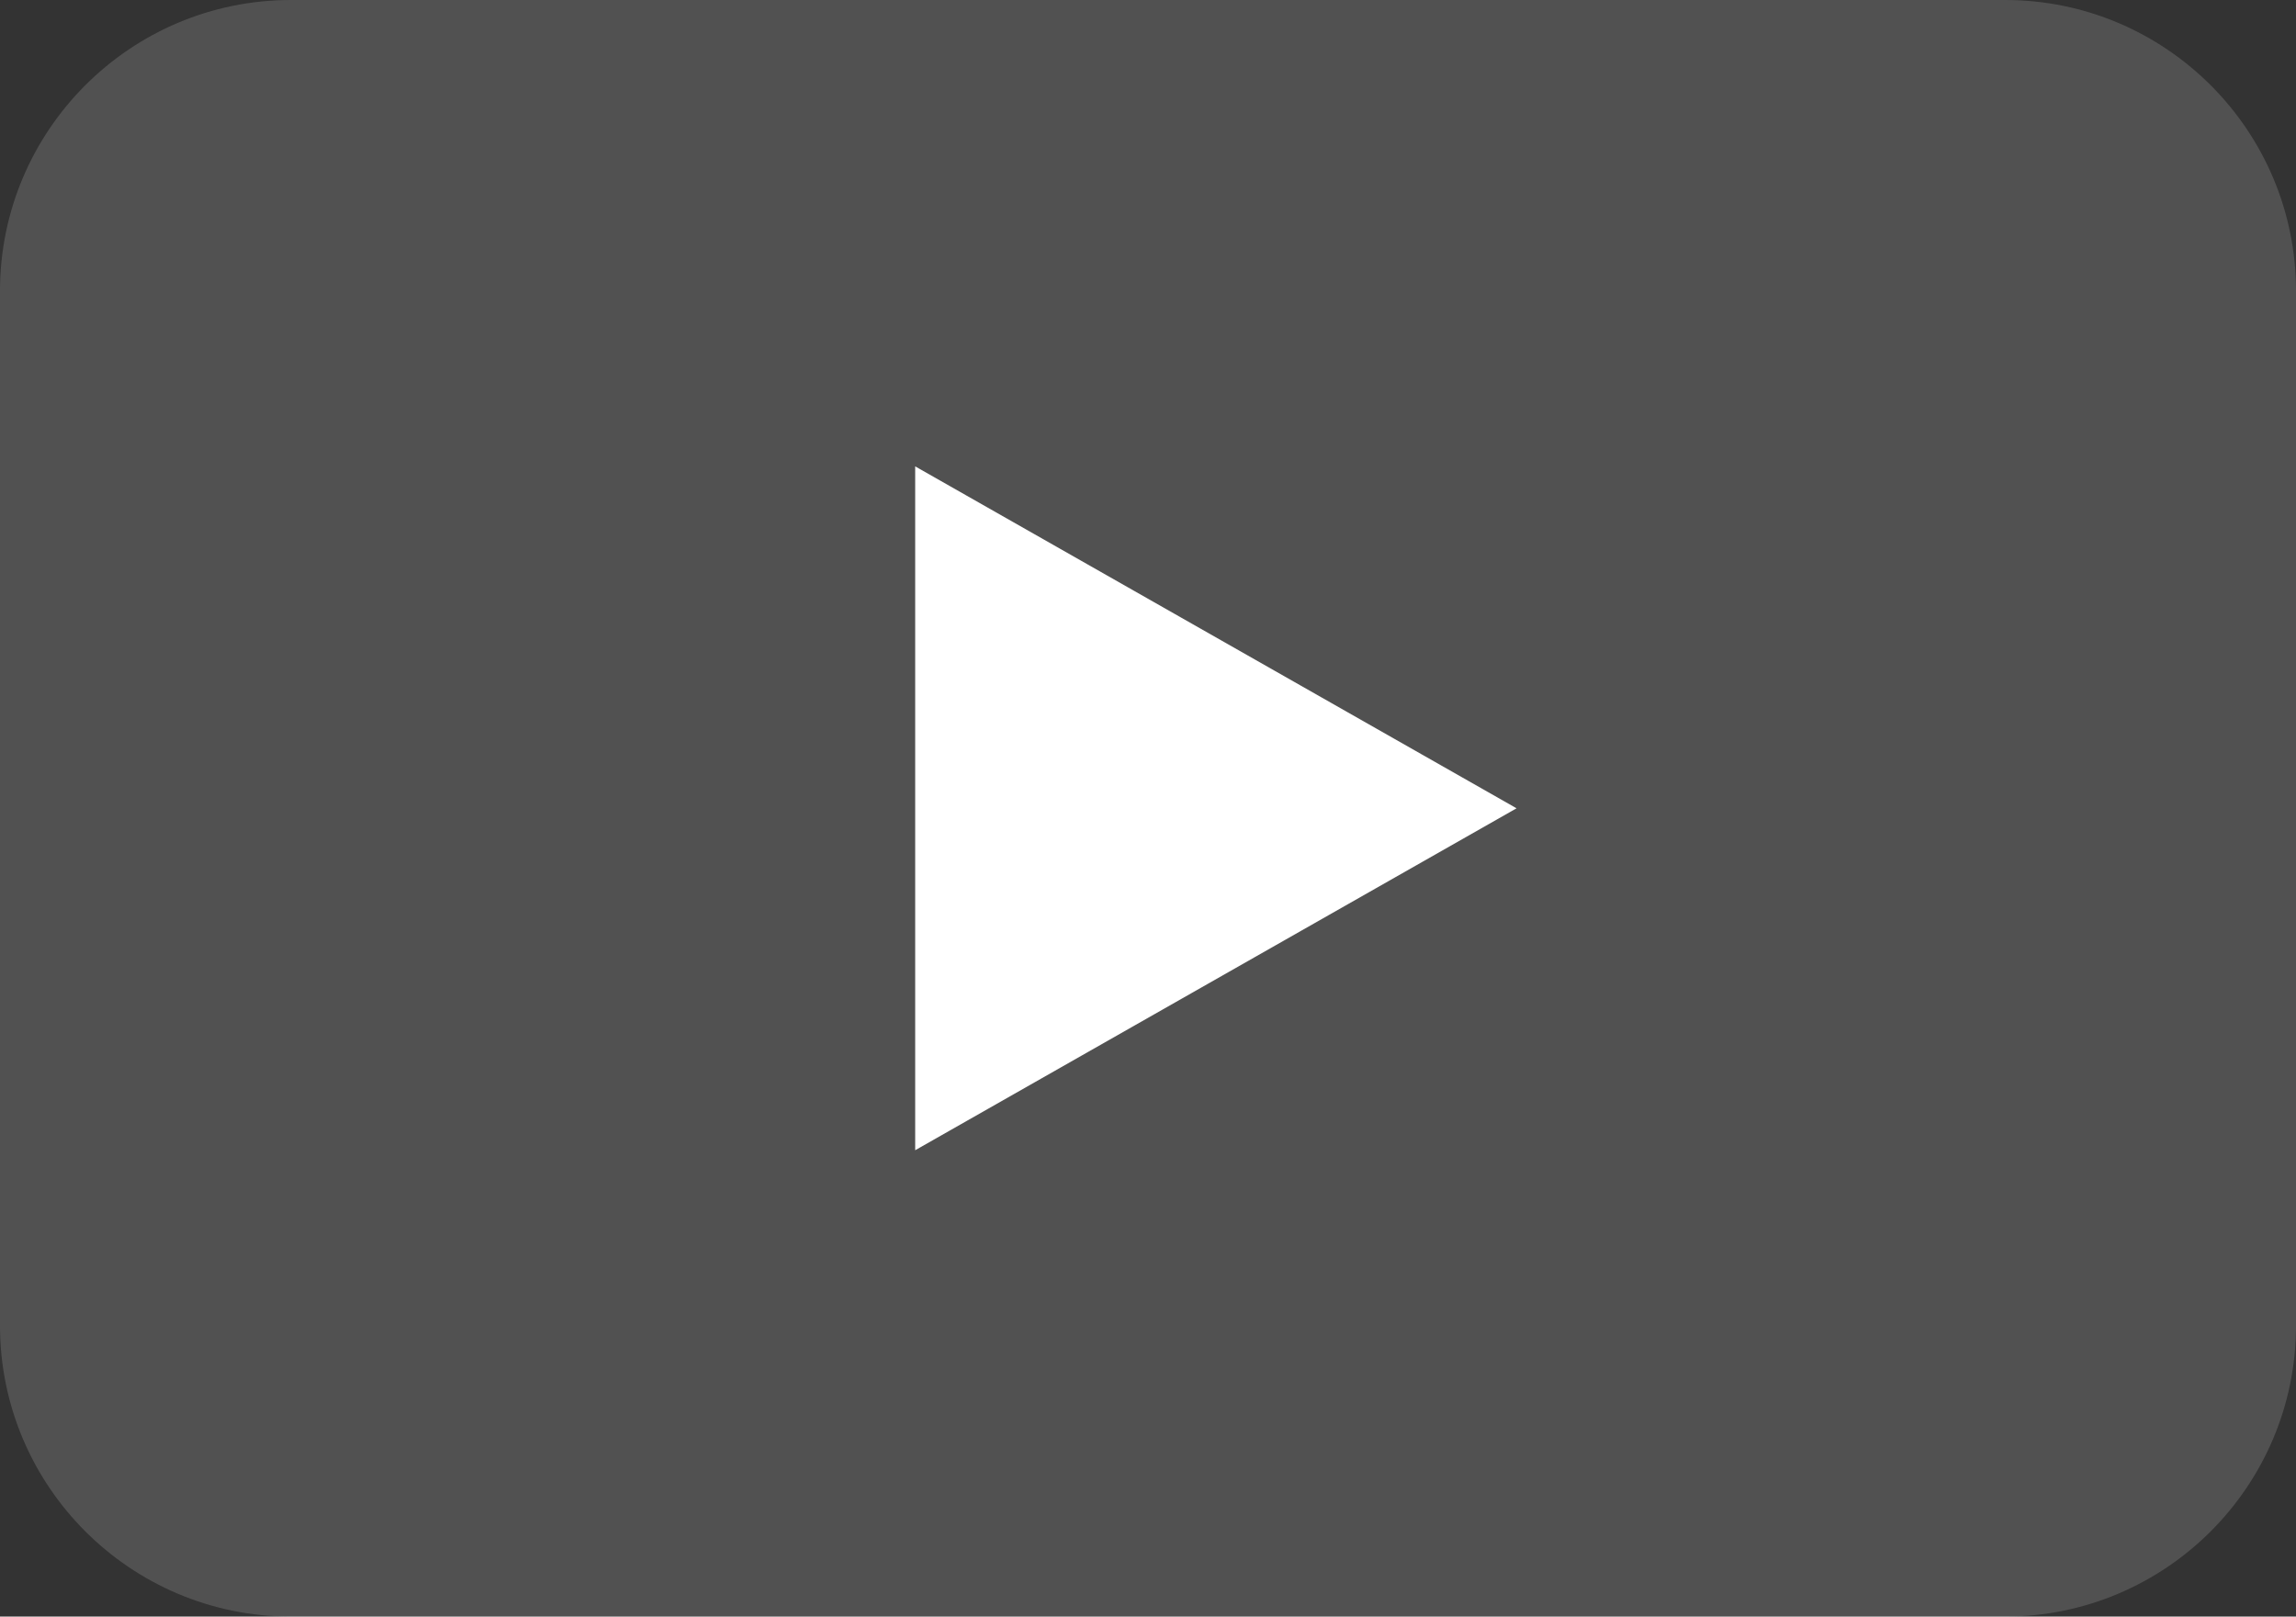
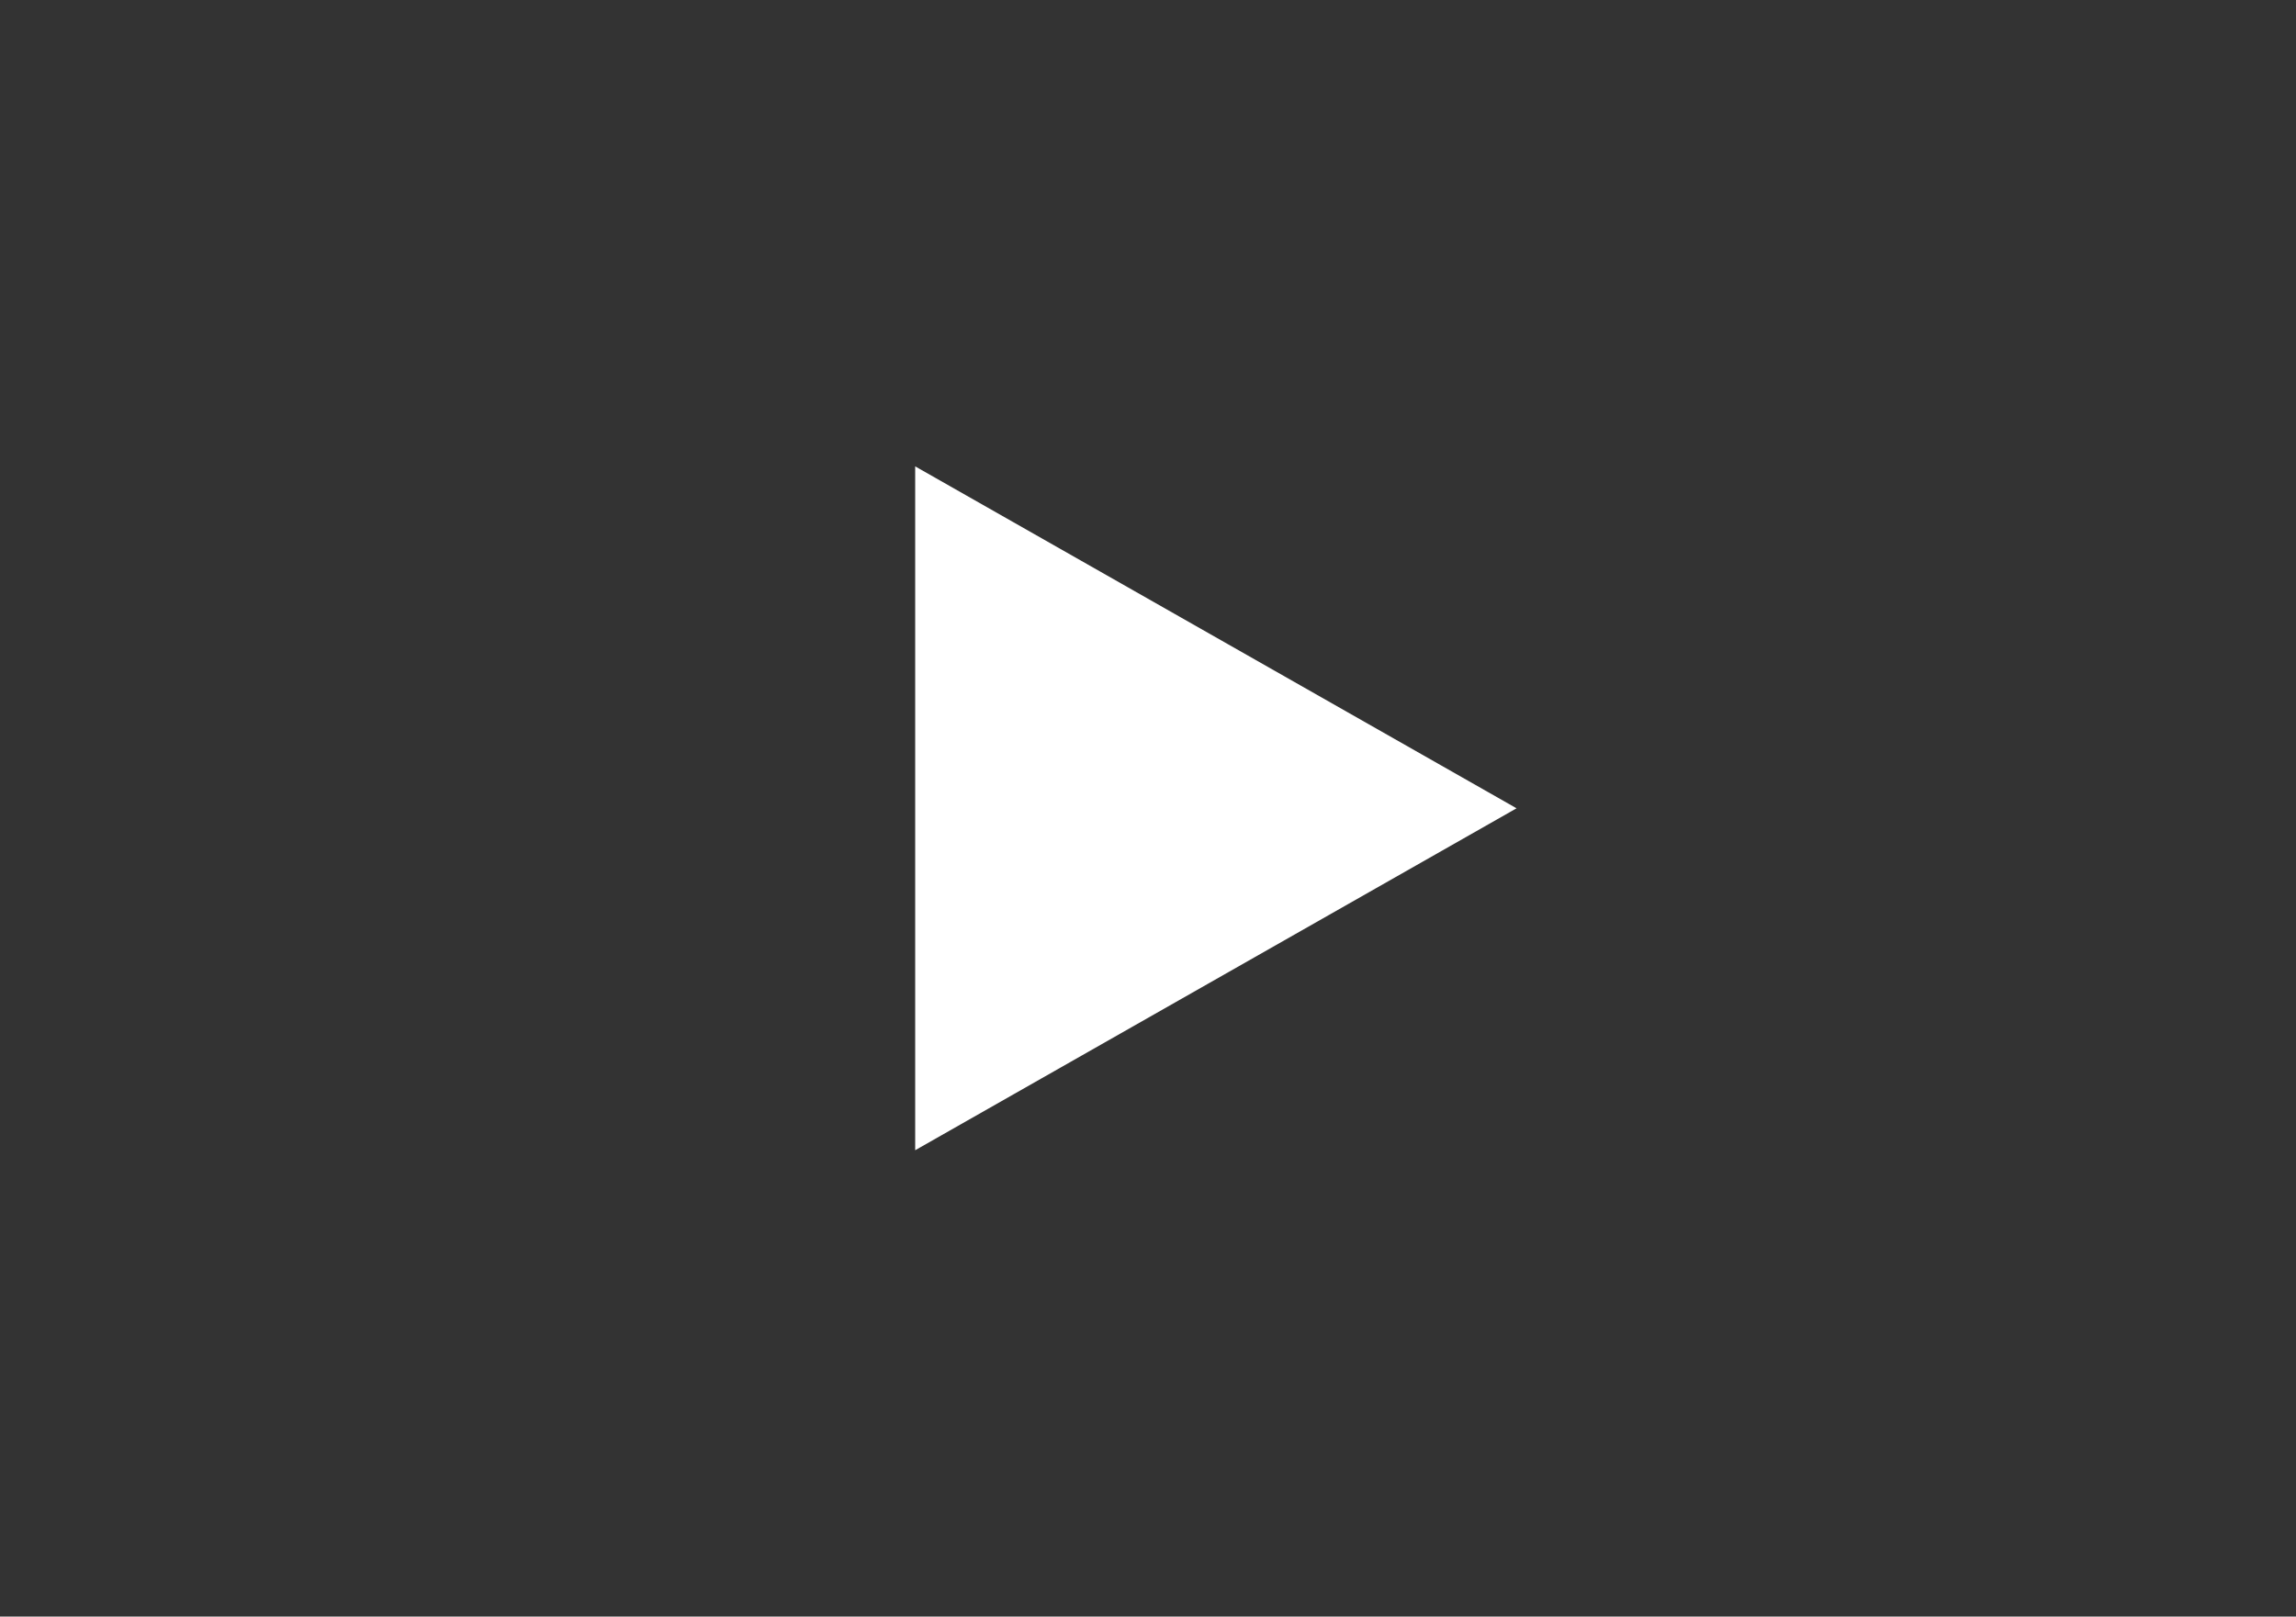
<svg xmlns="http://www.w3.org/2000/svg" xml:space="preserve" fill-rule="evenodd" viewBox="0 0 142 100">
  <rect x="0" y="0" width="142" height="100" fill="#333333" stroke="none" />
  <g fill="#fff">
-     <path fill-opacity=".15" d="M142 18v64c0 9.934-8.066 18-18 18H18c-9.934 0-18-8.066-18-18V18C0 8.066 8.066 0 18 0h106c9.934 0 18 8.066 18 18Z" />
    <path fill-rule="nonzero" d="M56.601 71.151 93.794 50 56.601 28.849v42.302Z" />
  </g>
</svg>